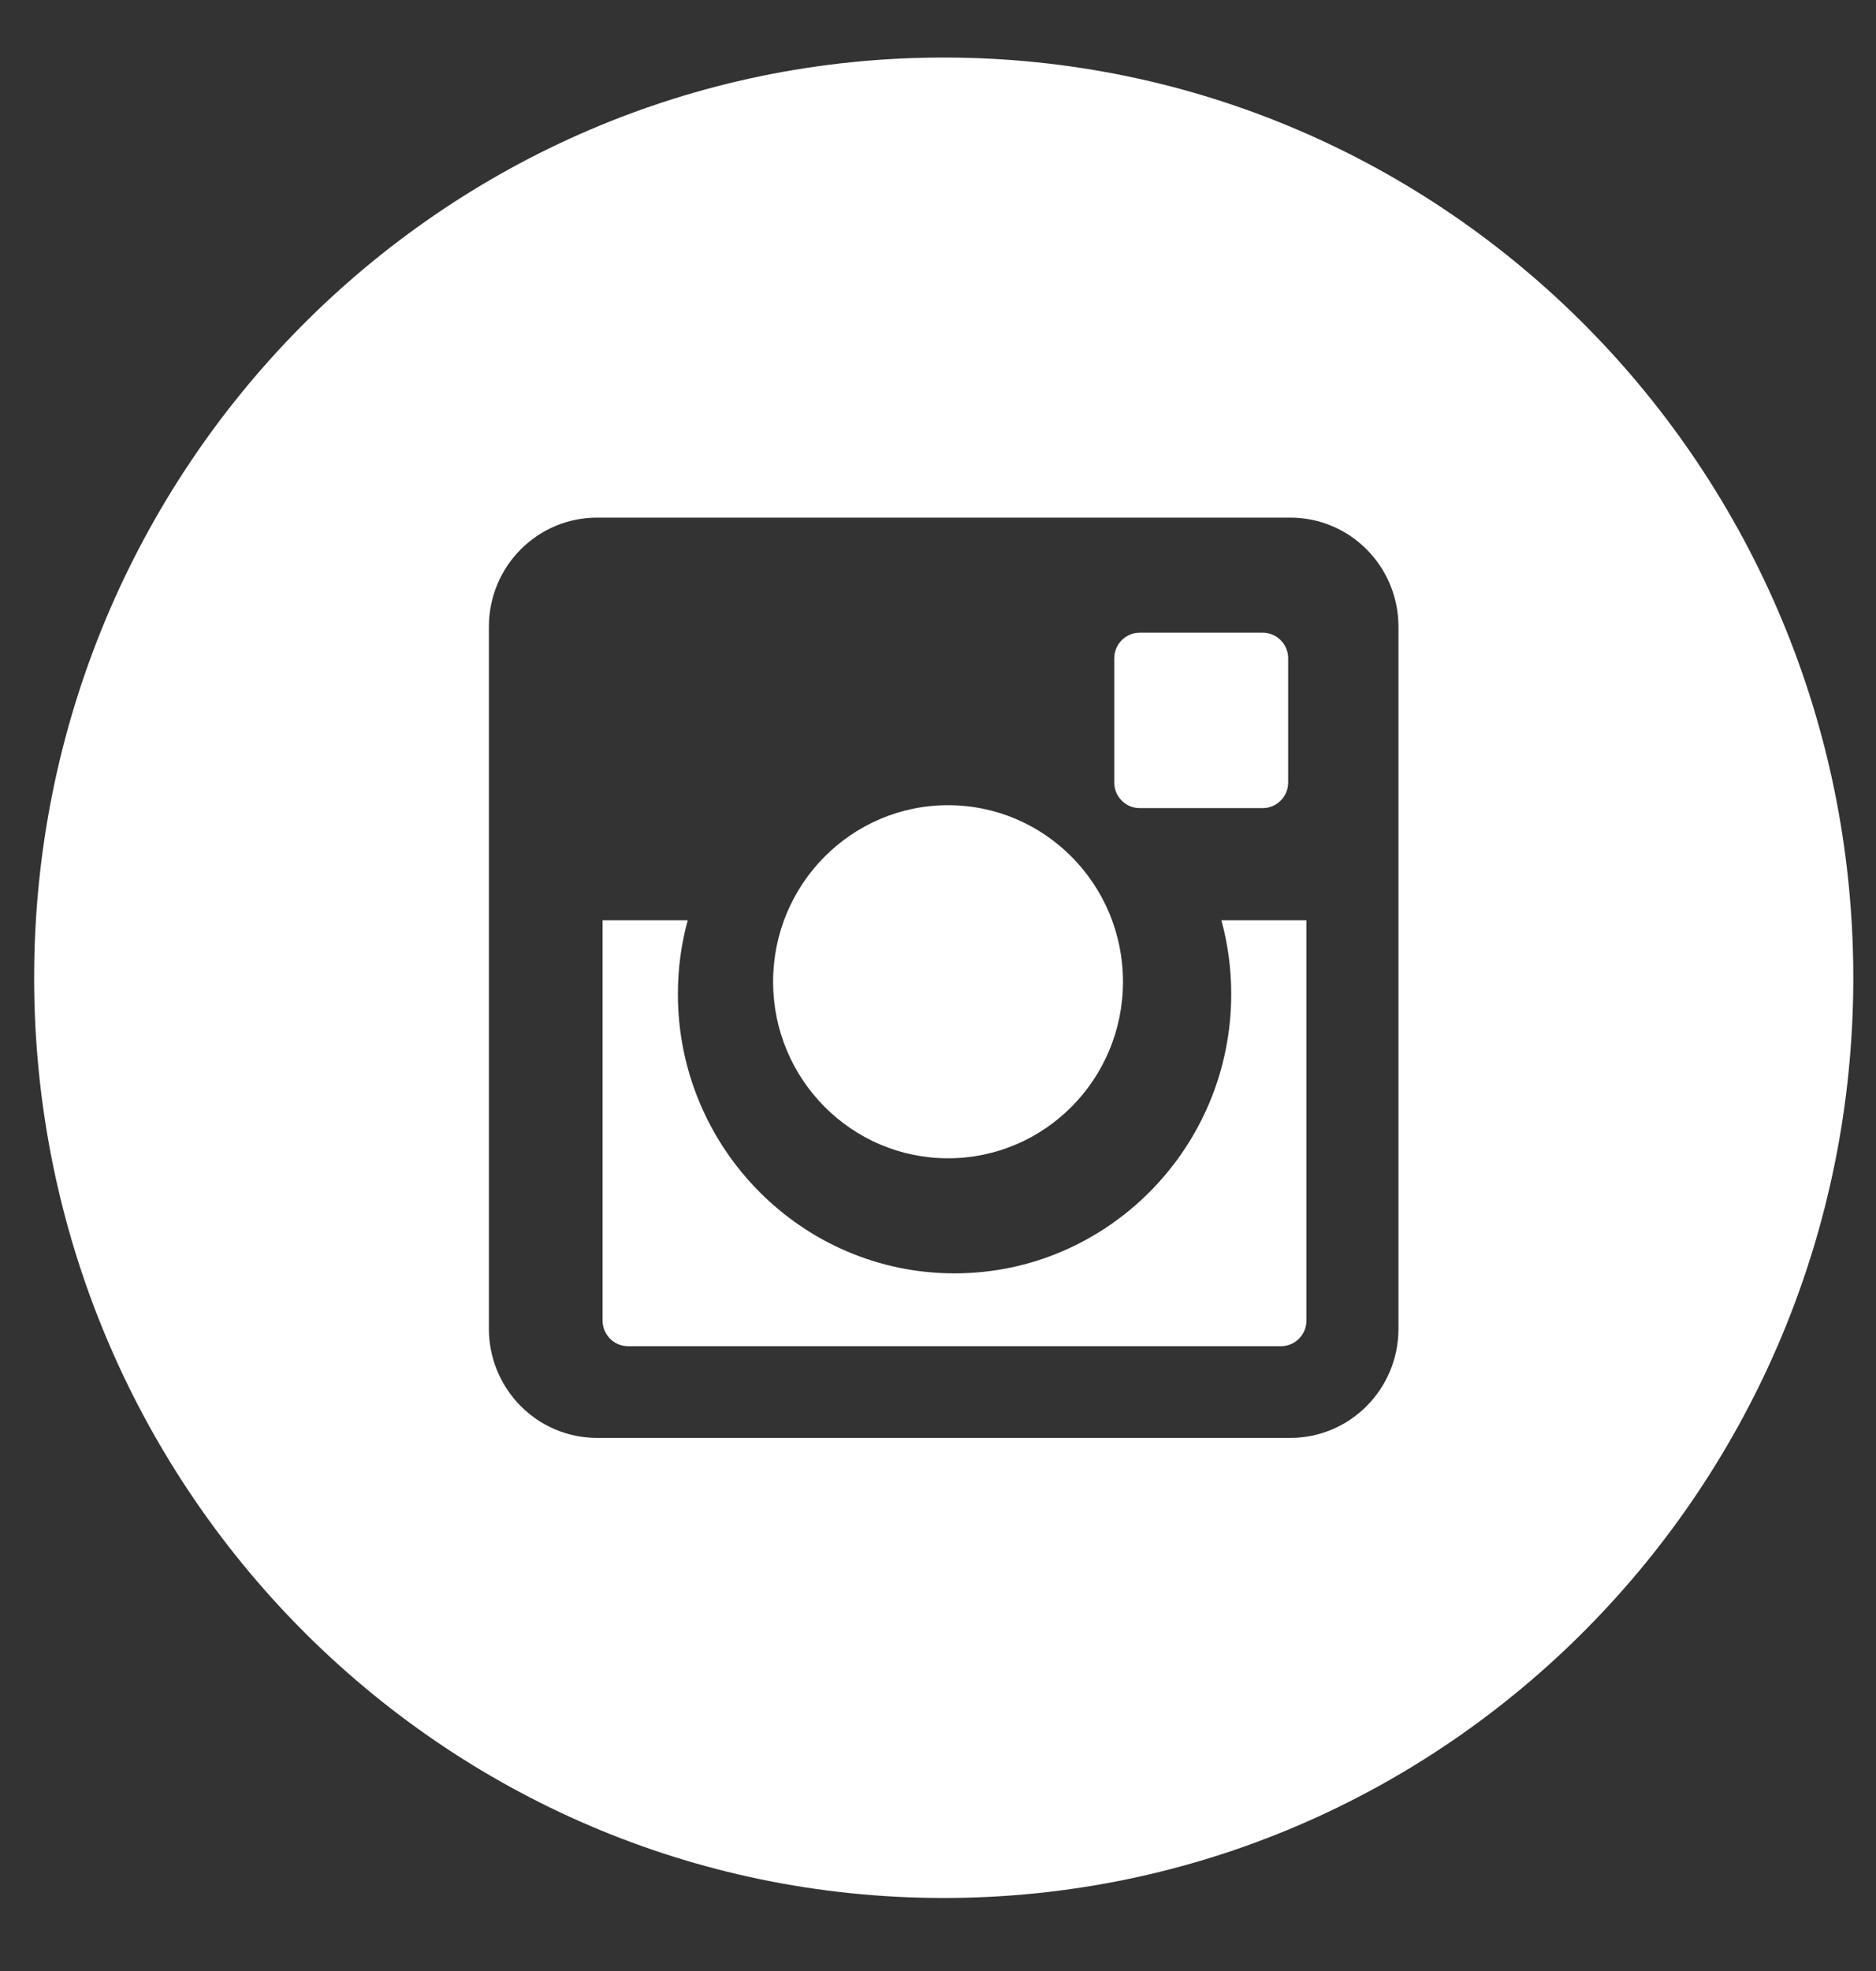
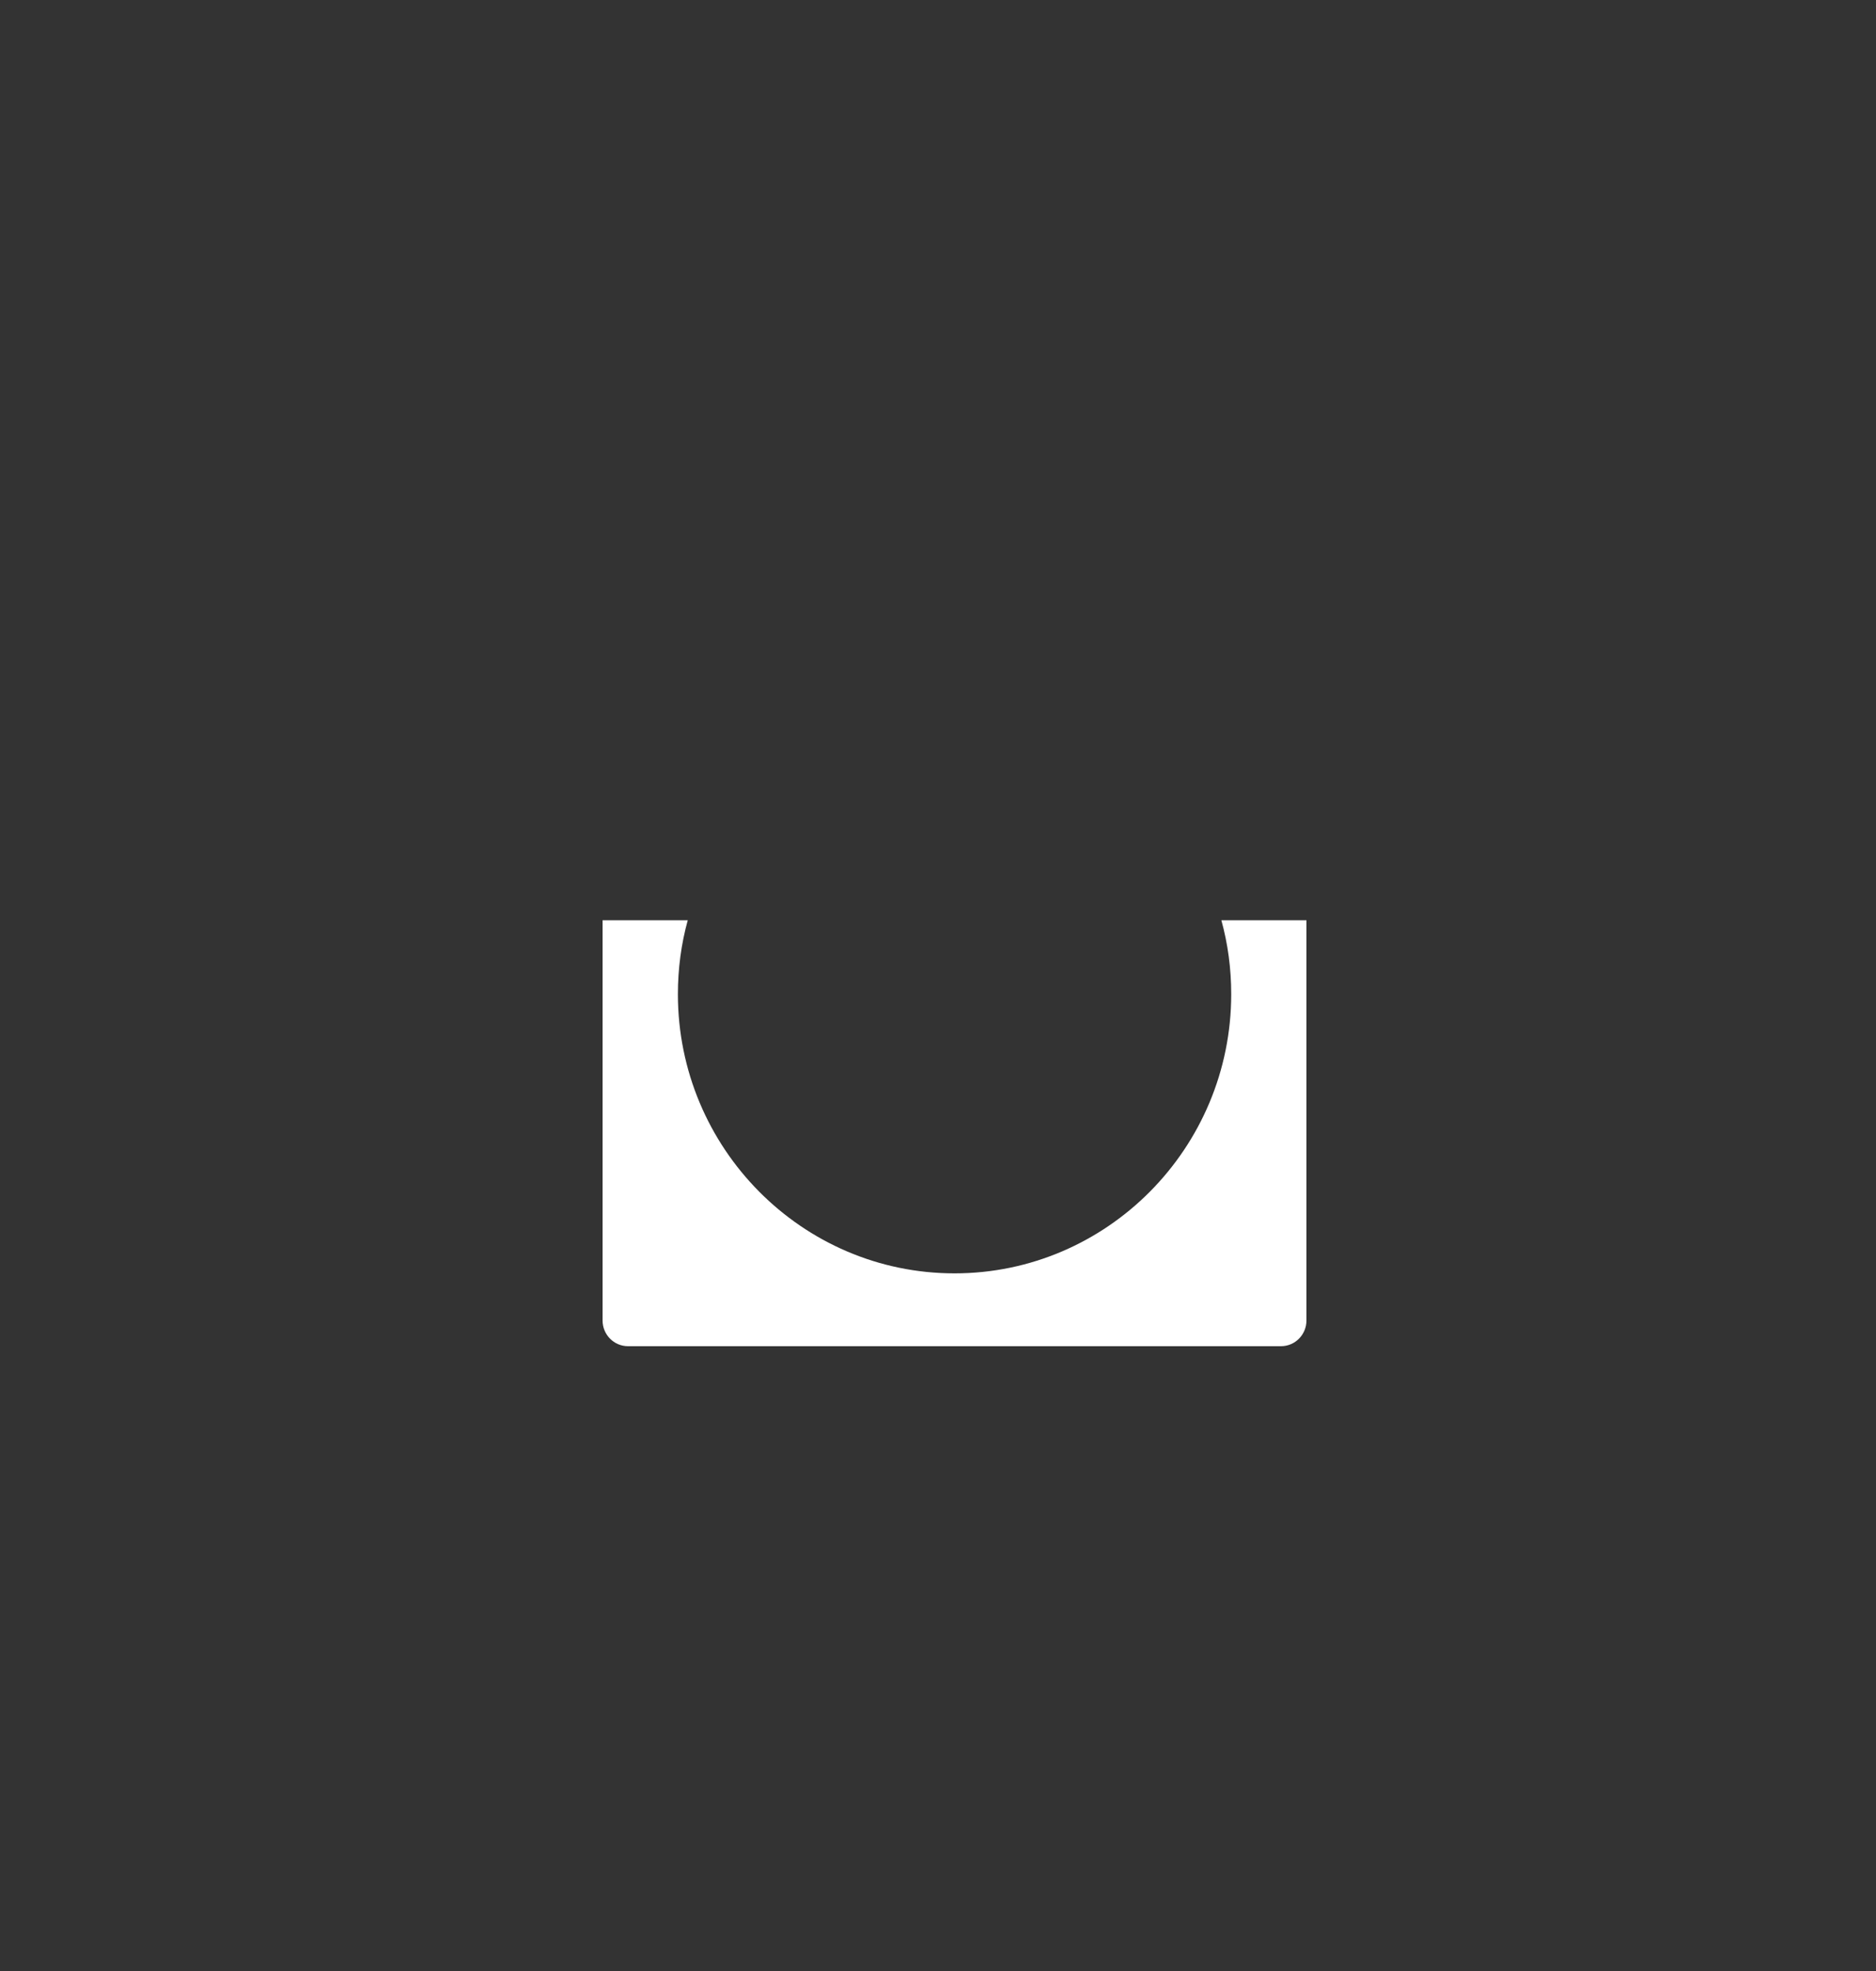
<svg xmlns="http://www.w3.org/2000/svg" width="20" height="21" viewBox="0 0 20 21" fill="none">
  <rect x="0" y="0" width="20" height="21" fill="#333333" stroke="none" />
-   <path fill-rule="evenodd" clip-rule="evenodd" d="M10.107 12.341C11.137 12.341 11.972 11.499 11.972 10.46C11.972 9.421 11.137 8.579 10.107 8.579C9.078 8.579 8.242 9.421 8.242 10.46C8.242 11.499 9.078 12.341 10.107 12.341Z" fill="white" />
-   <path fill-rule="evenodd" clip-rule="evenodd" d="M12.15 8.61H13.461C13.611 8.61 13.733 8.488 13.733 8.337V7.014C13.733 6.863 13.611 6.741 13.461 6.741H12.15C12.001 6.741 11.879 6.863 11.879 7.014V8.337C11.879 8.488 12.001 8.61 12.15 8.61Z" fill="white" />
-   <path fill-rule="evenodd" clip-rule="evenodd" d="M14.909 14.157C14.909 14.799 14.393 15.32 13.756 15.32H6.365C5.728 15.32 5.212 14.799 5.212 14.157V6.678C5.212 6.035 5.728 5.515 6.365 5.515H13.756C14.393 5.515 14.909 6.035 14.909 6.678V14.157ZM10.061 0.613C4.705 0.613 0.364 5.002 0.364 10.418C0.364 15.832 4.705 20.222 10.061 20.222C15.416 20.222 19.758 15.832 19.758 10.418C19.758 5.002 15.416 0.613 10.061 0.613Z" fill="white" />
  <path fill-rule="evenodd" clip-rule="evenodd" d="M13.126 10.592C13.126 12.232 11.803 13.567 10.176 13.567C8.55 13.567 7.227 12.232 7.227 10.592C7.227 10.319 7.263 10.055 7.332 9.805H6.424V14.069C6.424 14.22 6.545 14.343 6.695 14.343H13.657C13.807 14.343 13.928 14.22 13.928 14.069V9.805H13.021C13.09 10.055 13.126 10.319 13.126 10.592Z" fill="white" />
</svg>